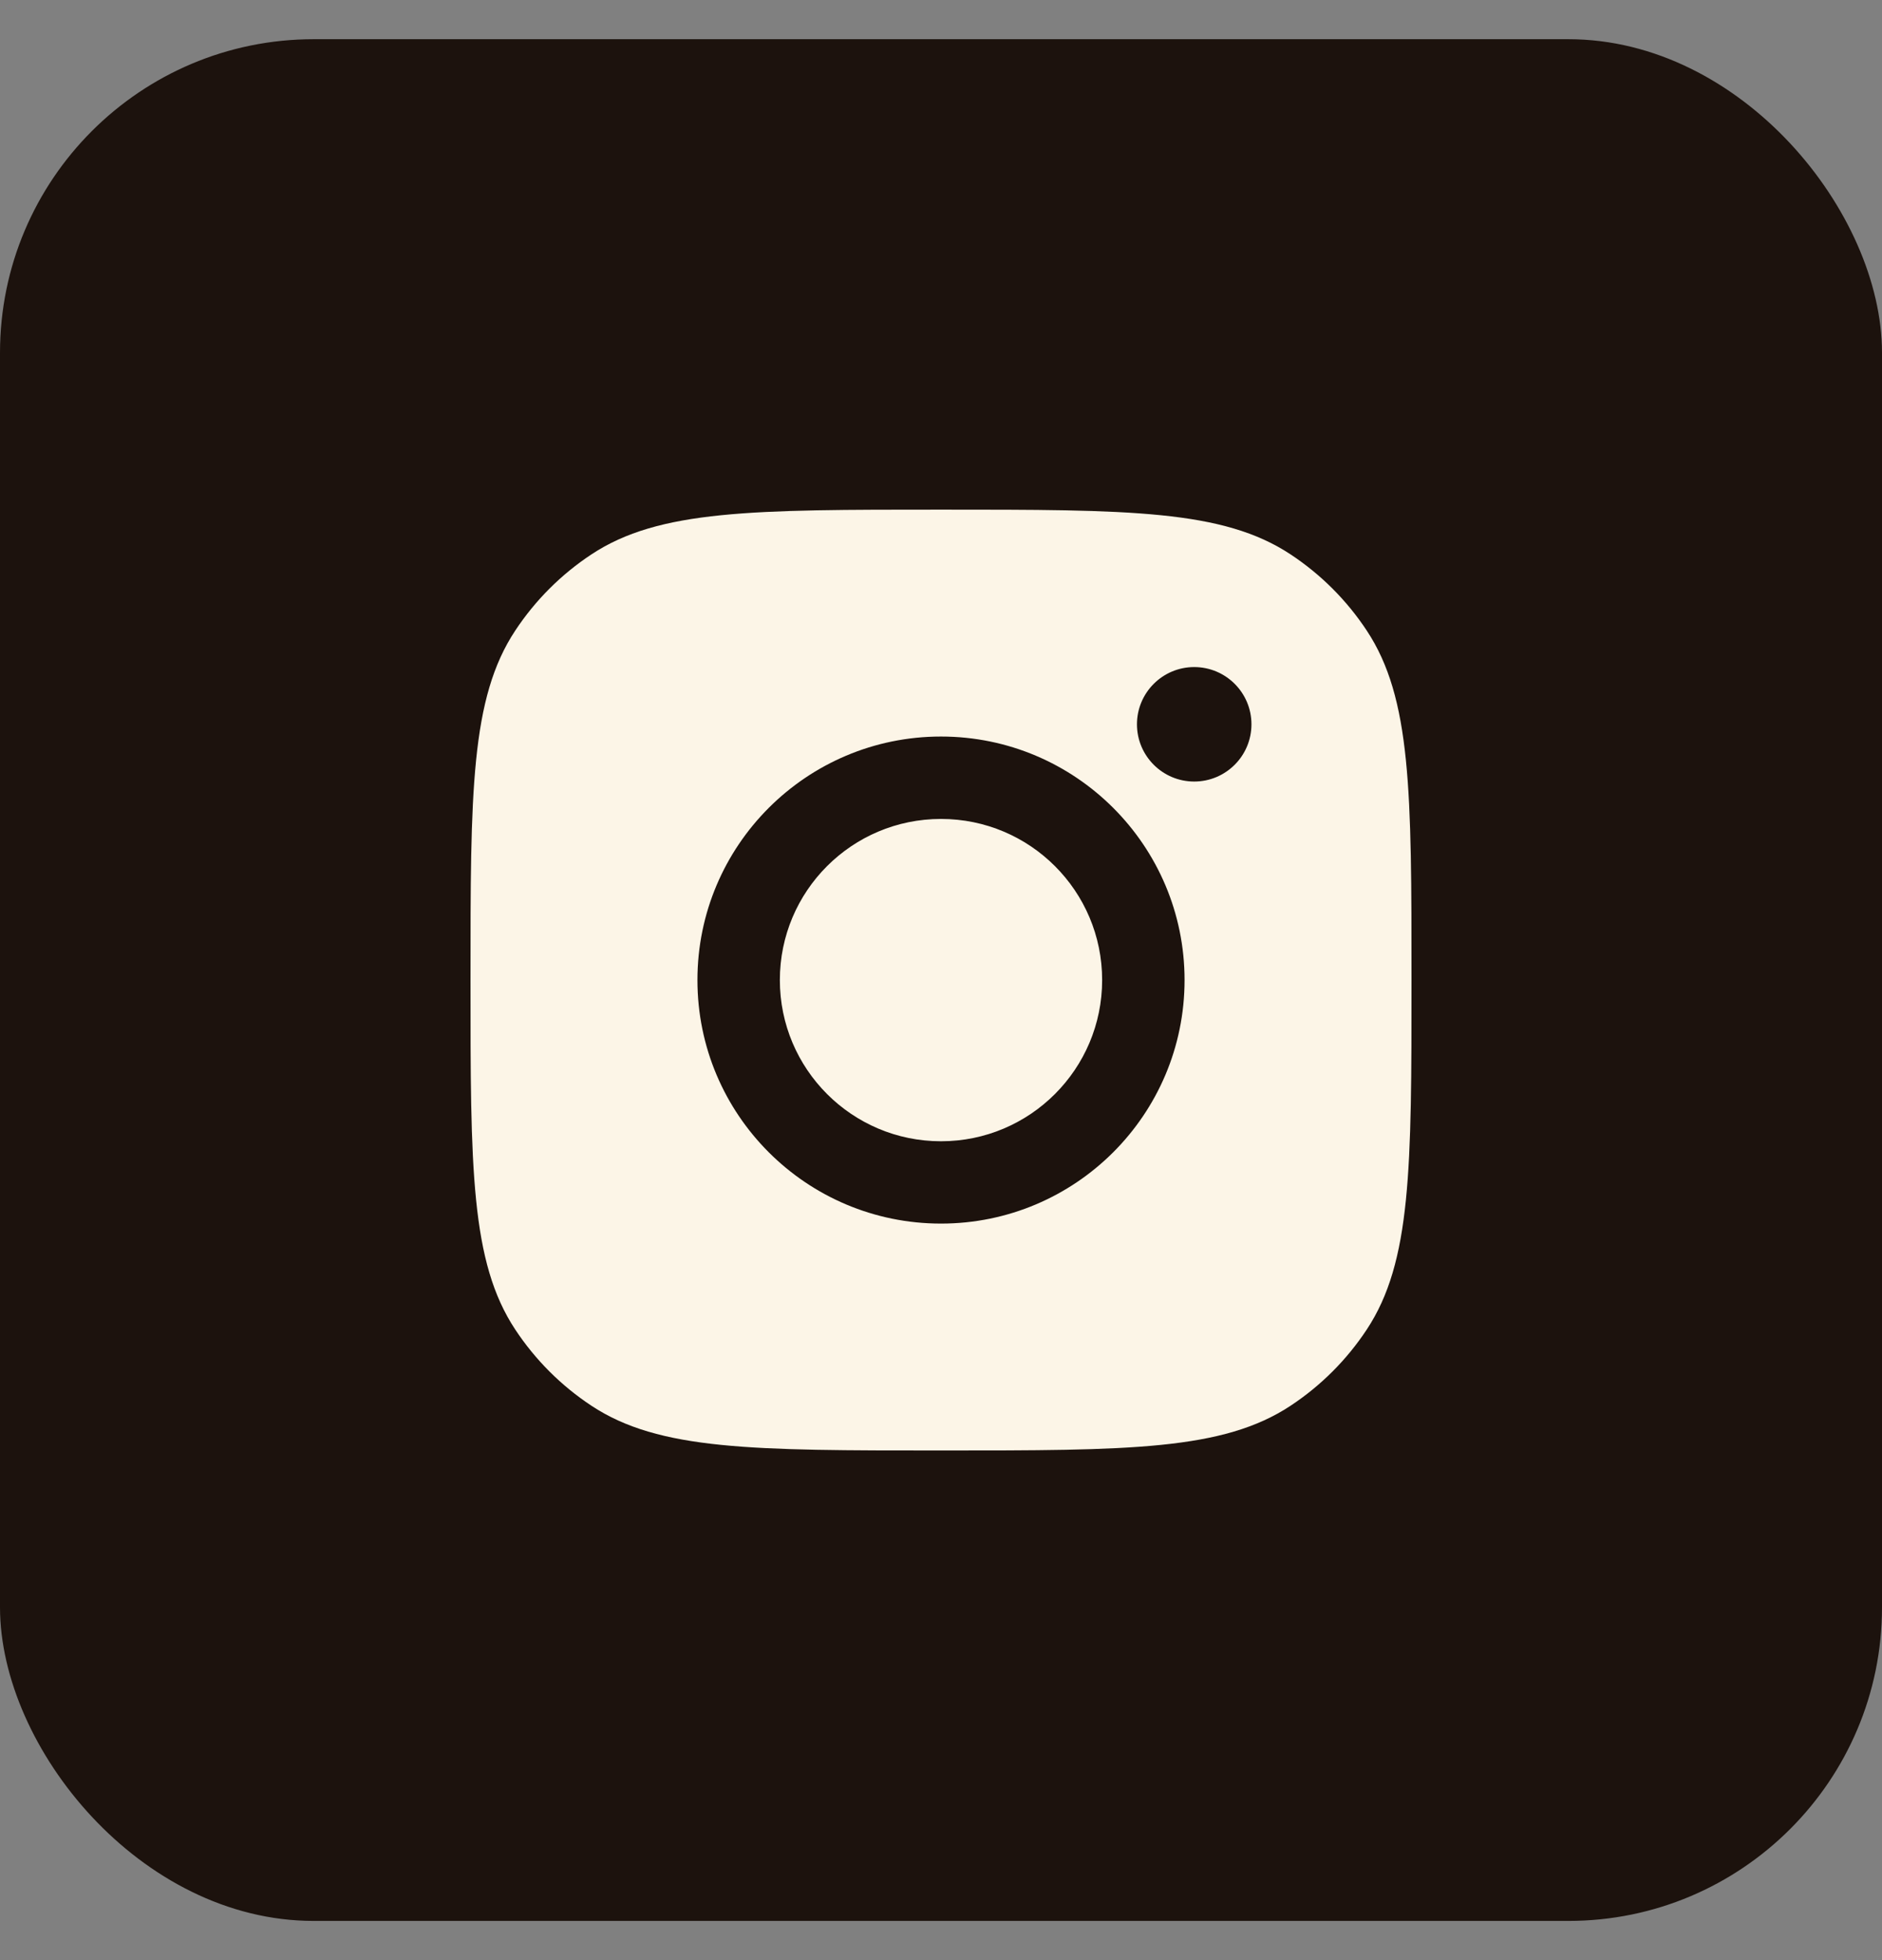
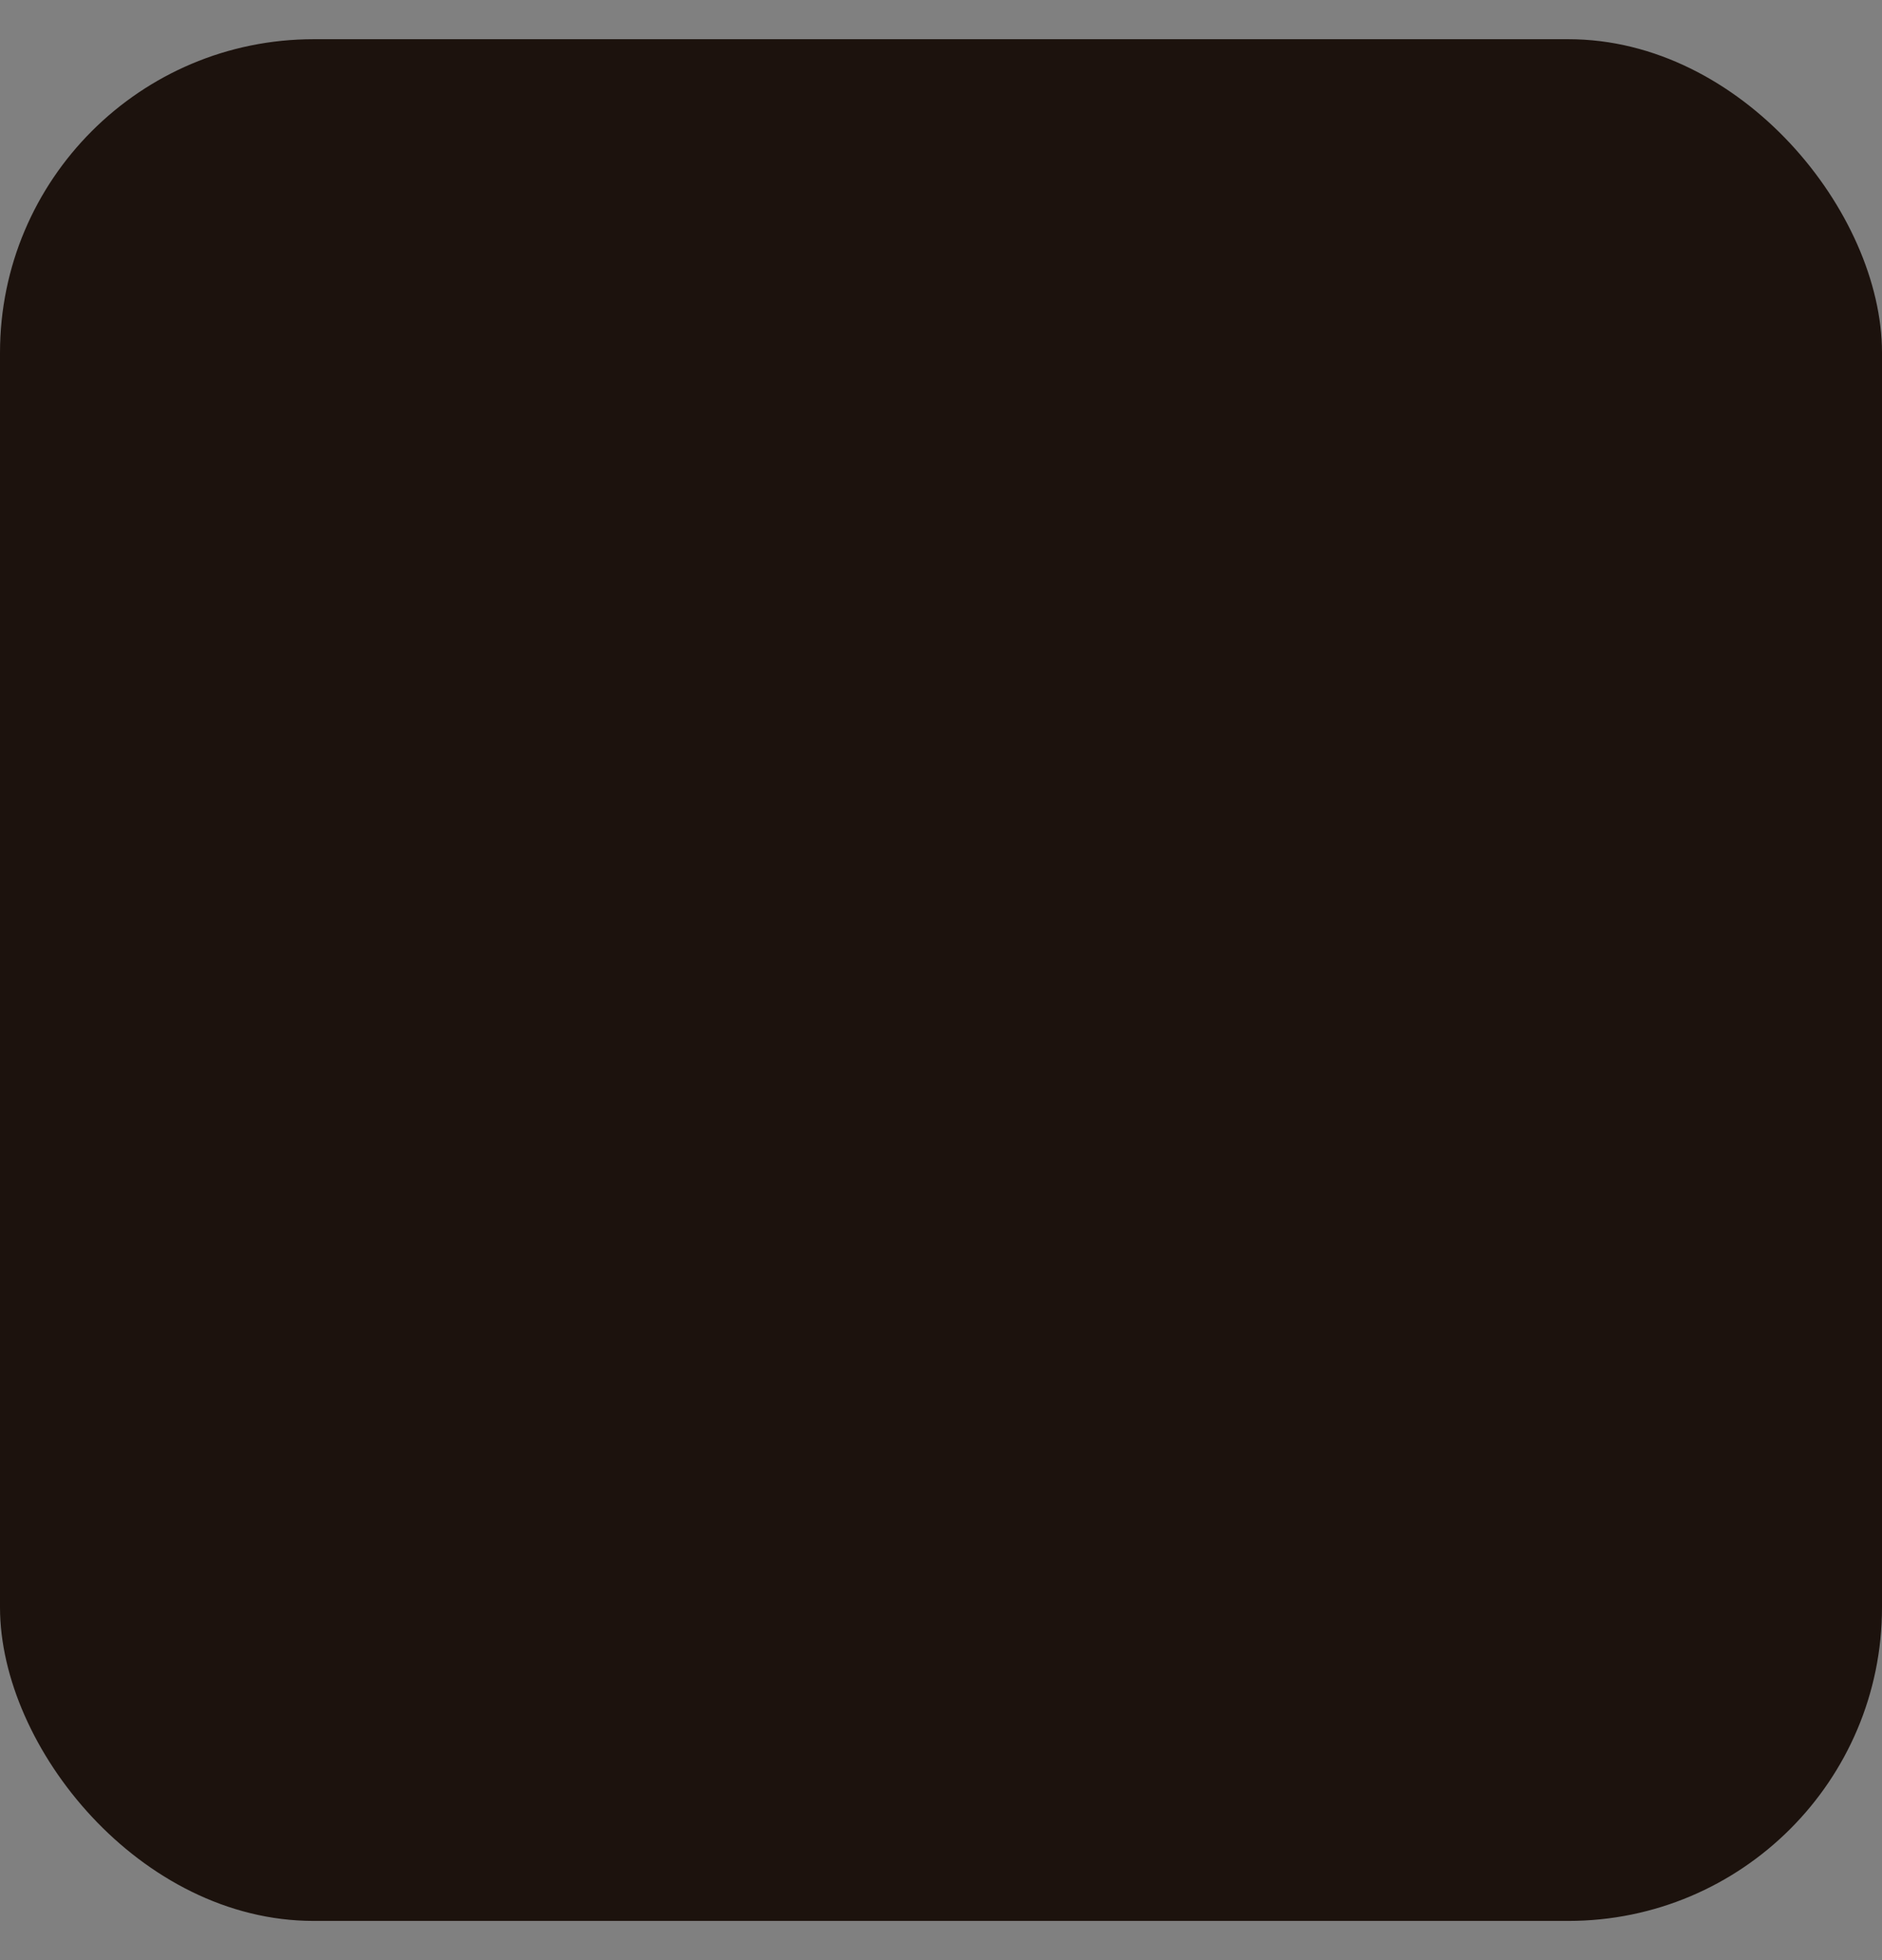
<svg xmlns="http://www.w3.org/2000/svg" width="24" height="25" viewBox="0 0 24 25" fill="none">
  <rect x="0" y="0" width="24" height="25" fill="#808080" stroke="none" />
  <rect y="0.5" width="24" height="24" rx="4" fill="#1C120D" />
-   <path fill-rule="evenodd" clip-rule="evenodd" d="M6 12.5C6 10.103 6 8.905 6.571 8.042C6.826 7.656 7.156 7.326 7.542 7.071C8.405 6.5 9.603 6.5 12 6.5C14.397 6.5 15.595 6.5 16.458 7.071C16.844 7.326 17.174 7.656 17.429 8.042C18 8.905 18 10.103 18 12.5C18 14.897 18 16.095 17.429 16.958C17.174 17.344 16.844 17.674 16.458 17.929C15.595 18.5 14.397 18.5 12 18.5C9.603 18.5 8.405 18.5 7.542 17.929C7.156 17.674 6.826 17.344 6.571 16.958C6 16.095 6 14.897 6 12.5ZM15.106 12.5C15.106 14.216 13.715 15.606 12 15.606C10.284 15.606 8.894 14.216 8.894 12.5C8.894 10.785 10.284 9.394 12 9.394C13.715 9.394 15.106 10.785 15.106 12.5ZM12 14.556C13.135 14.556 14.055 13.635 14.055 12.5C14.055 11.365 13.135 10.445 12 10.445C10.865 10.445 9.945 11.365 9.945 12.5C9.945 13.635 10.865 14.556 12 14.556ZM15.229 9.968C15.632 9.968 15.959 9.641 15.959 9.238C15.959 8.835 15.632 8.508 15.229 8.508C14.826 8.508 14.499 8.835 14.499 9.238C14.499 9.641 14.826 9.968 15.229 9.968Z" fill="#FCF5E7" />
</svg>